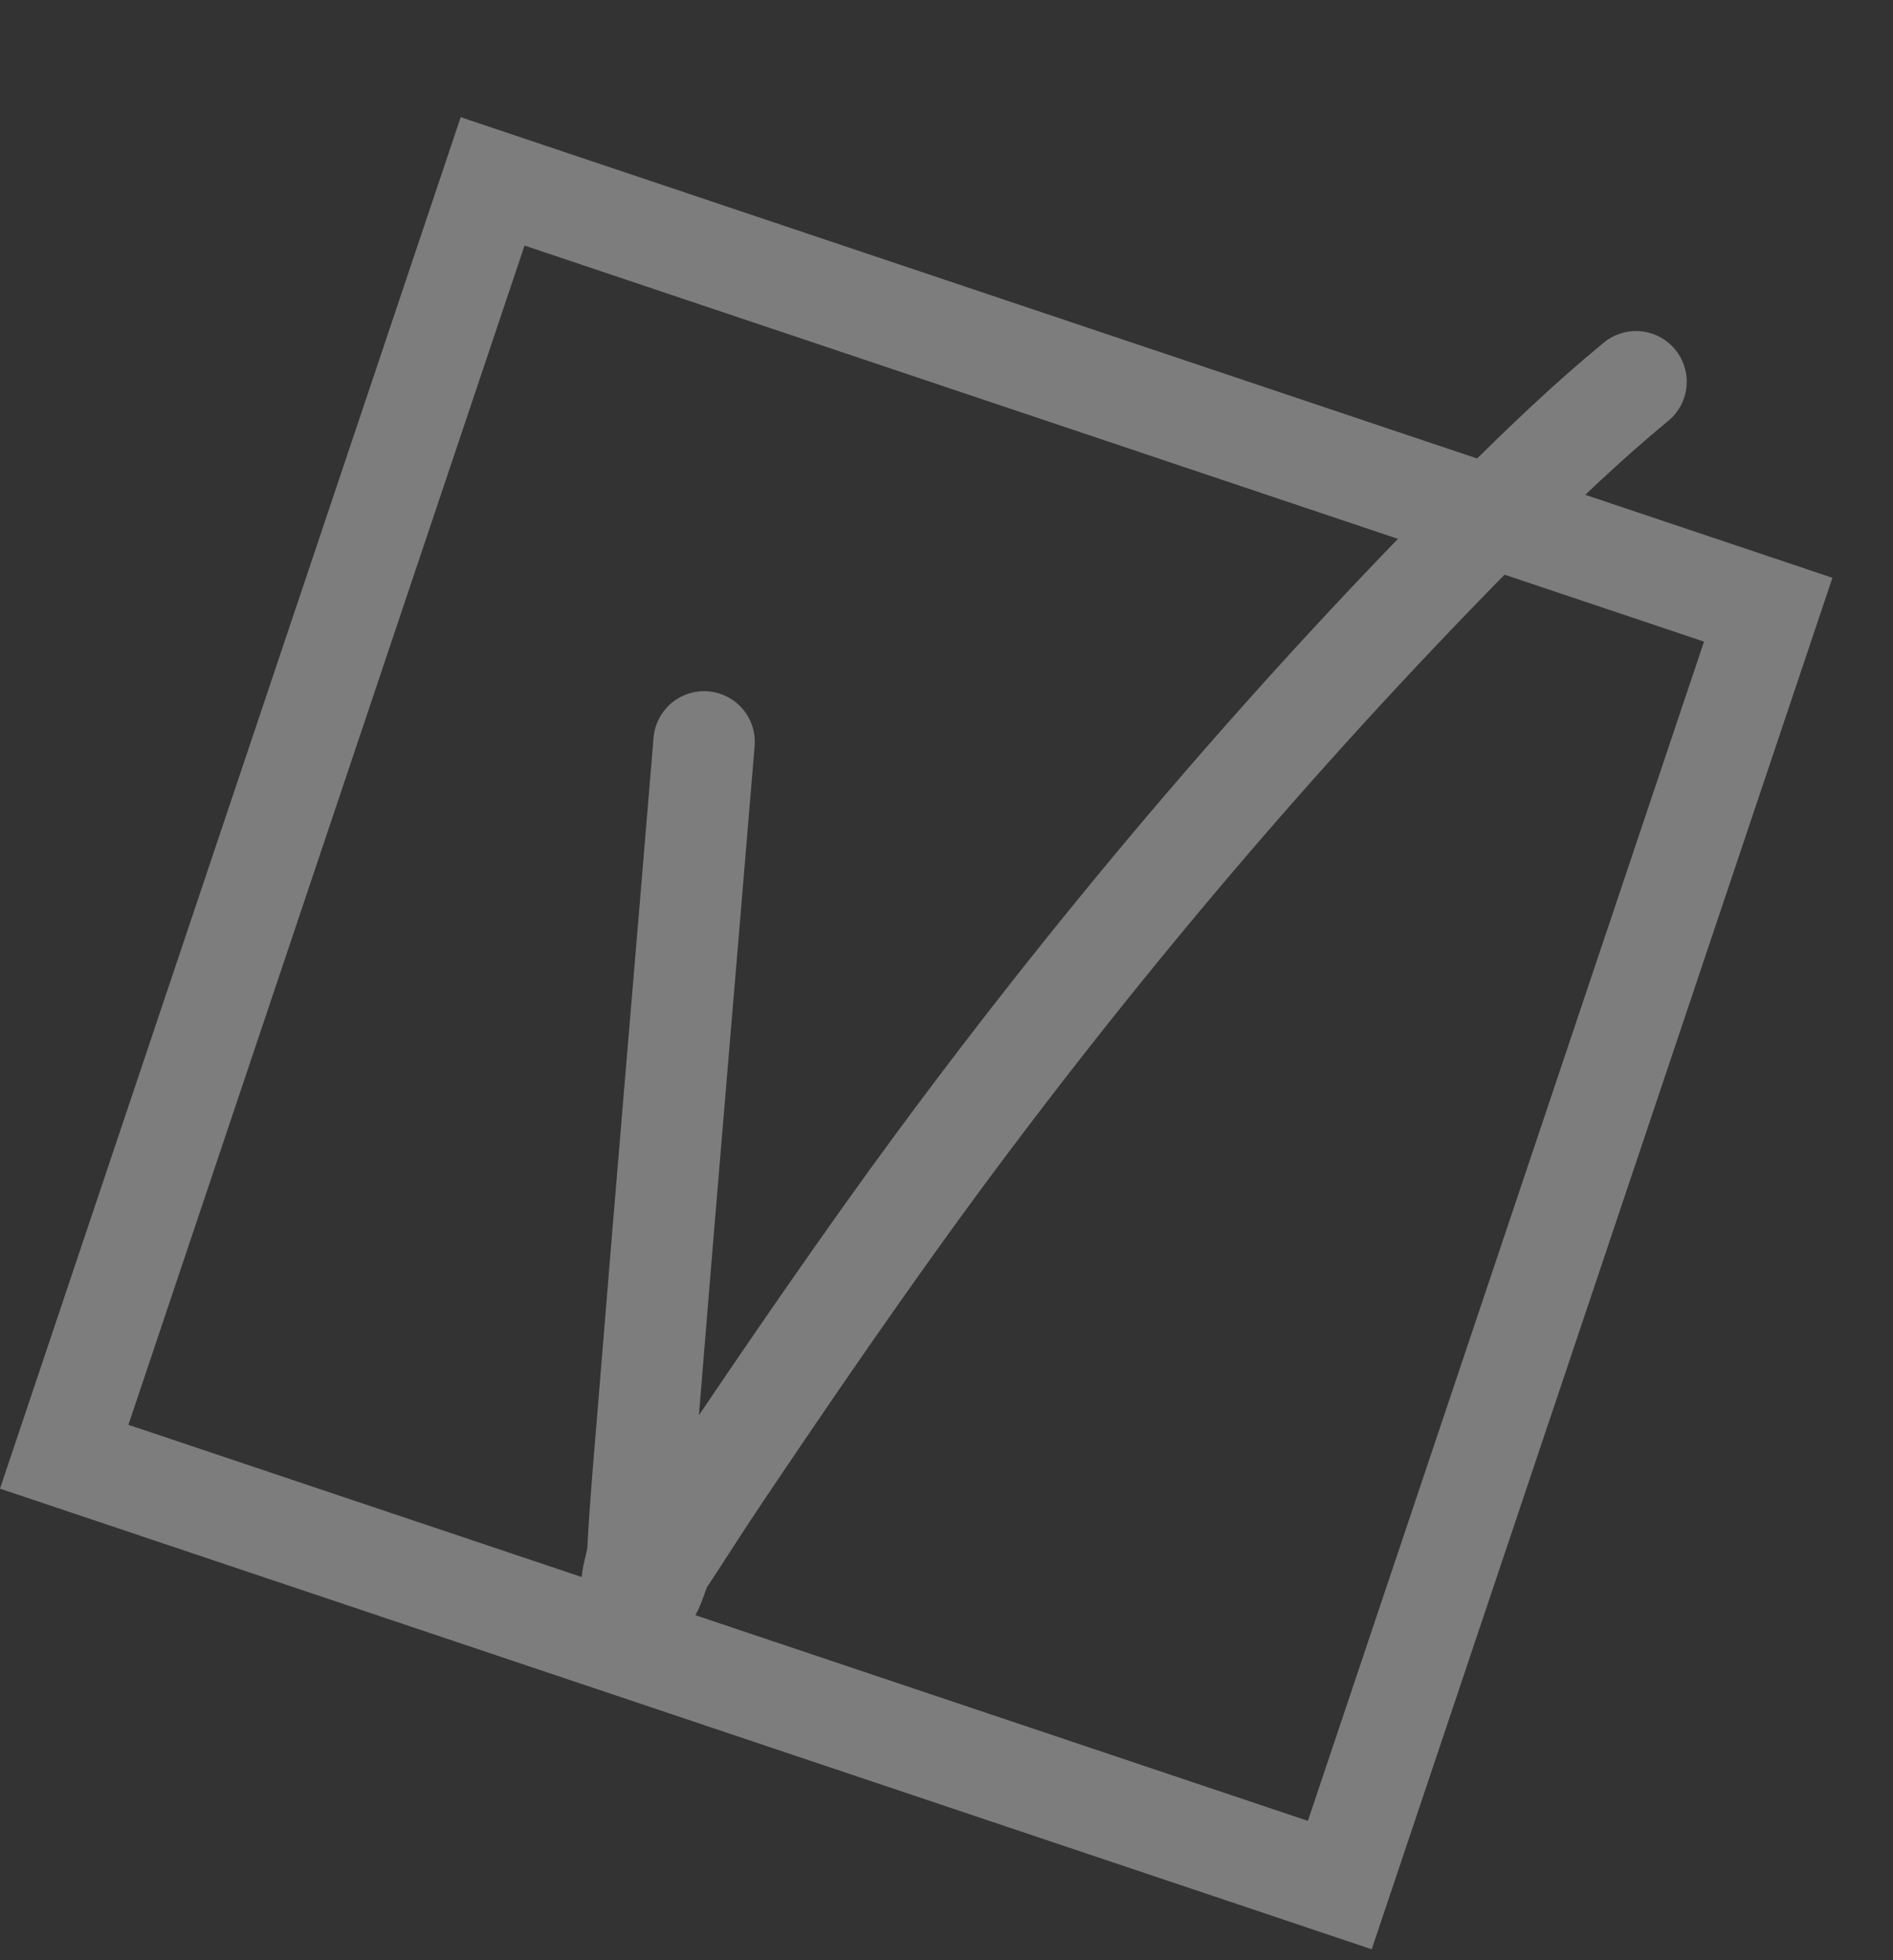
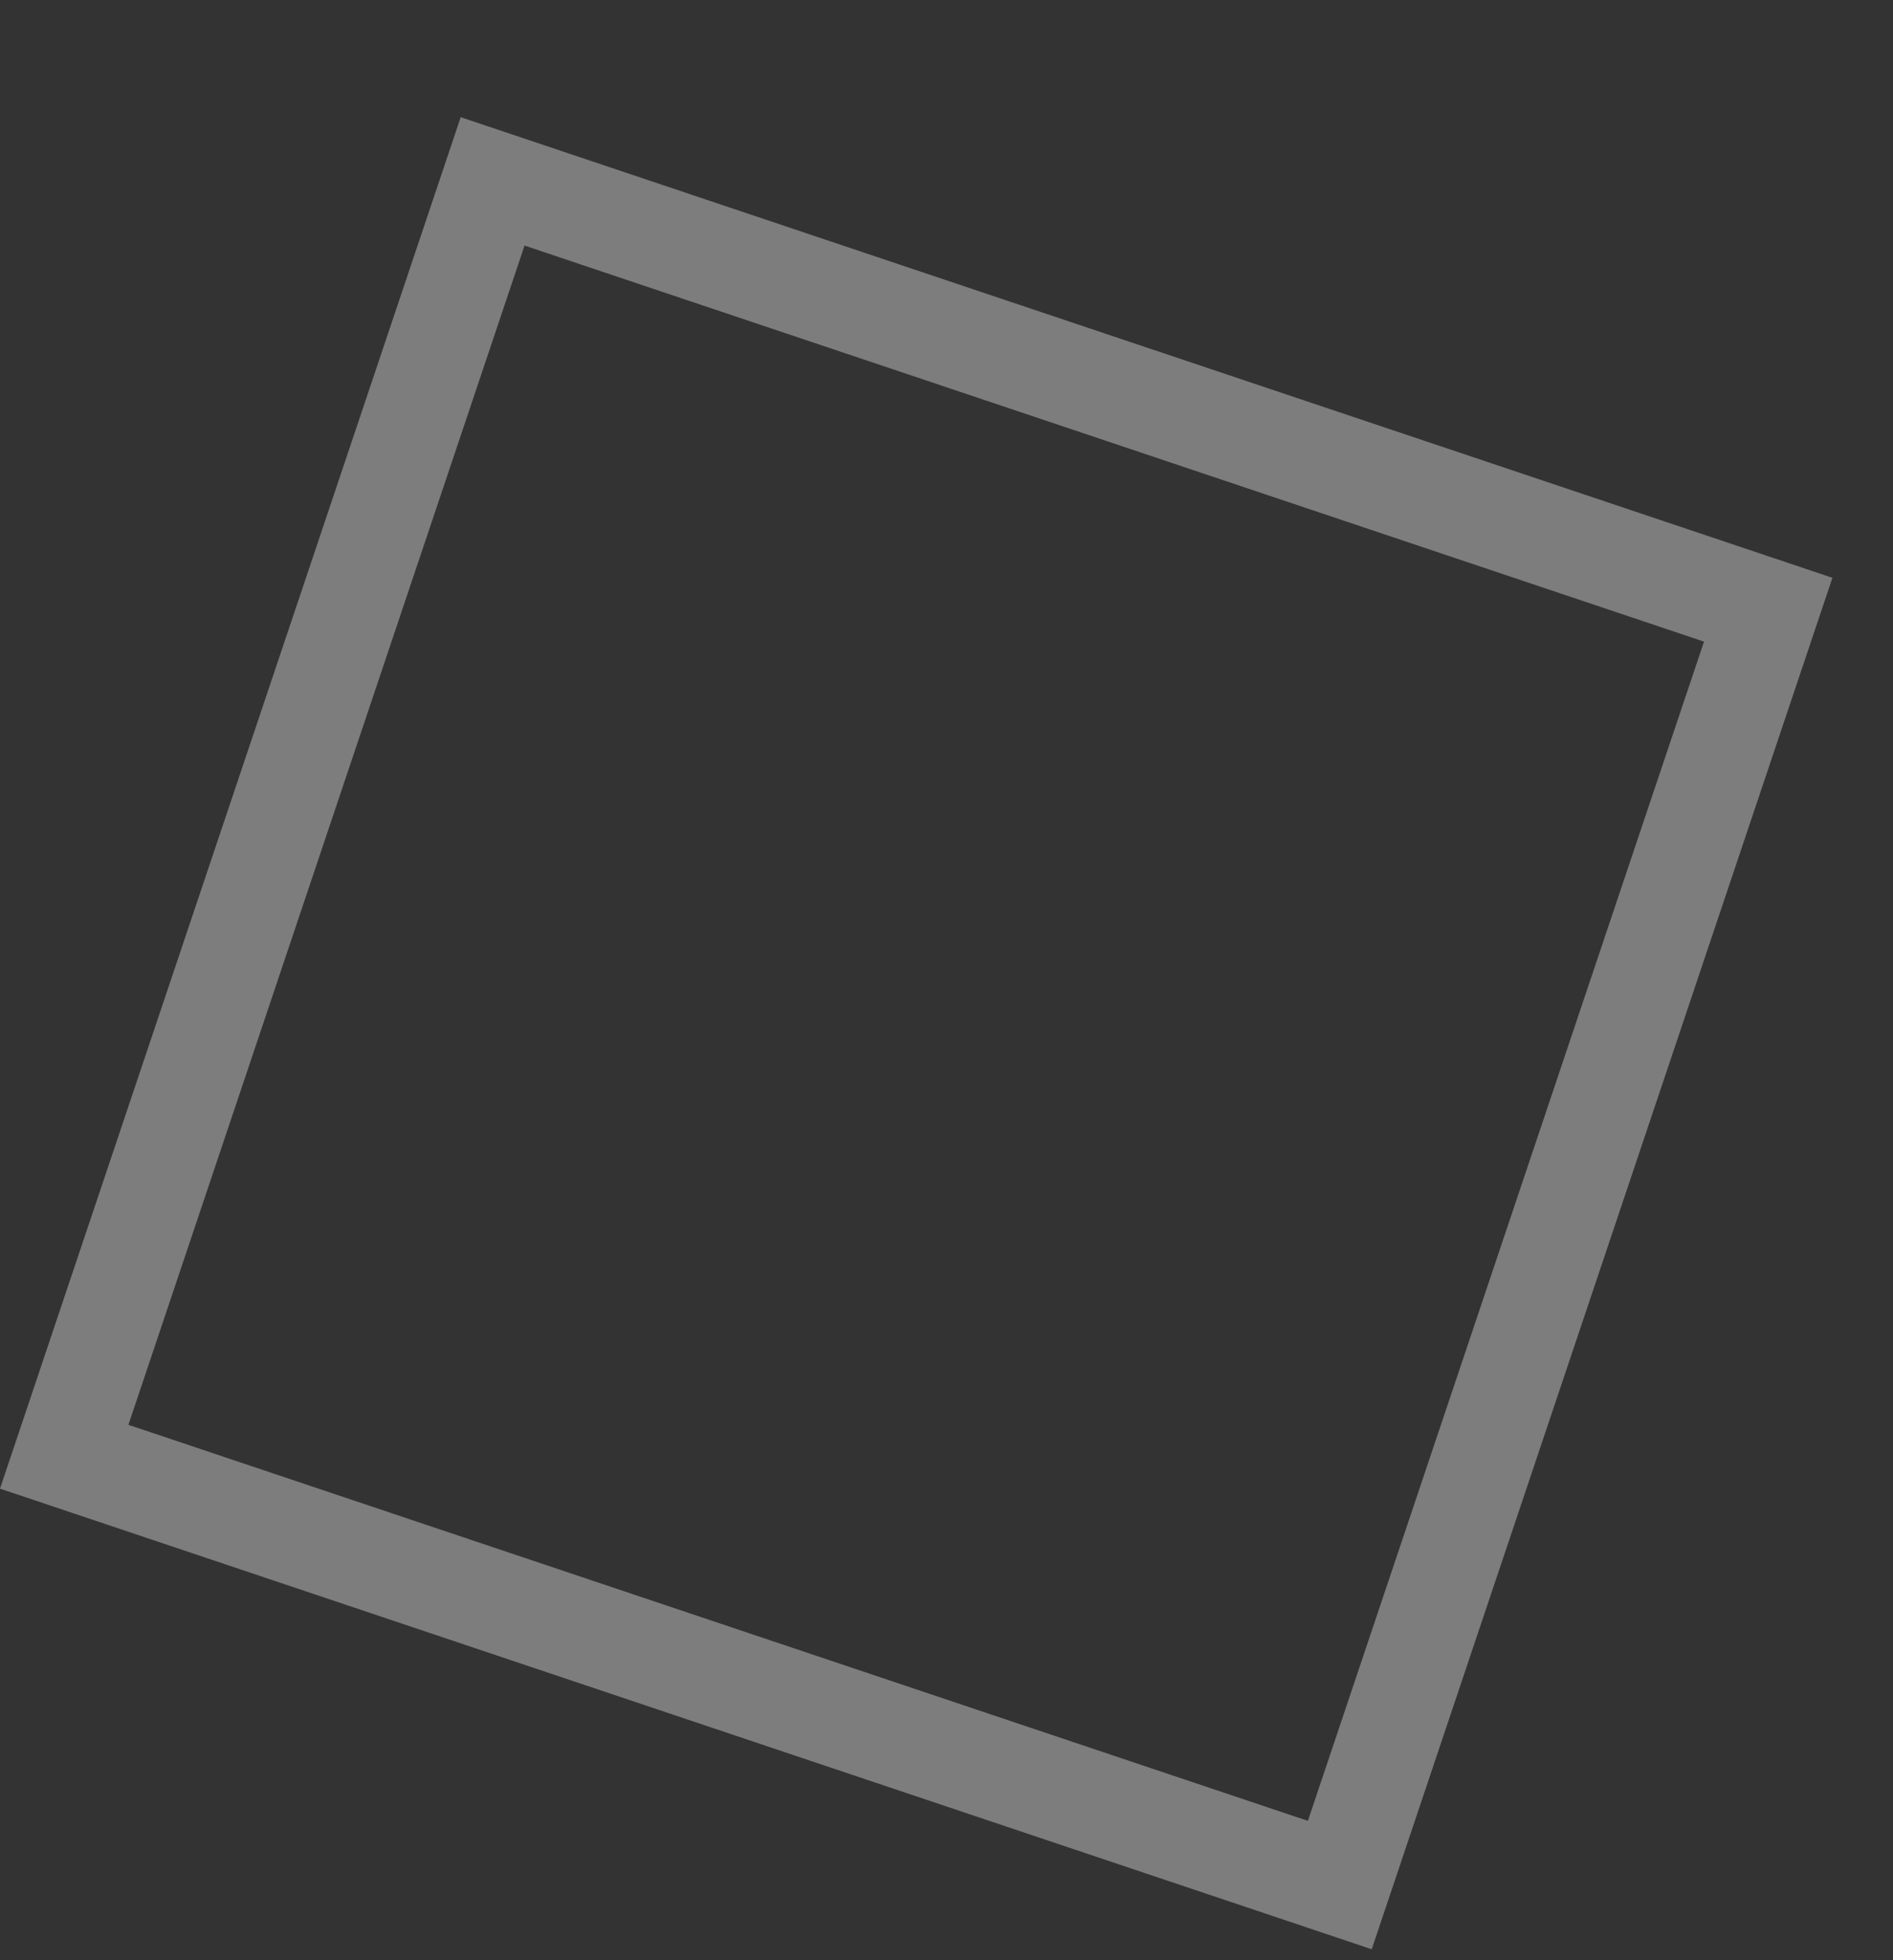
<svg xmlns="http://www.w3.org/2000/svg" width="56" height="58" viewBox="0 0 56 58" fill="none">
  <rect x="0" y="0" width="56" height="58" fill="#333333" stroke="none" />
  <g style="mix-blend-mode:soft-light" opacity="0.36">
    <rect x="14.573" y="5.367" width="39.807" height="39.807" transform="rotate(18.565 14.573 5.367)" stroke="white" stroke-width="3" />
-     <path d="M20.829 21.951C20.288 28.492 19.725 35.031 19.196 41.573C19.079 43.021 18.945 44.468 18.87 45.92C18.847 46.362 18.469 47.099 18.902 47.251C19.323 47.398 19.393 46.544 19.63 46.186C20.172 45.368 20.694 44.538 21.241 43.723C23.224 40.764 25.656 37.221 27.739 34.399C32.772 27.582 38.255 21.15 44.258 15.125C45.581 13.798 46.946 12.491 48.398 11.295" stroke="white" stroke-width="3" stroke-linecap="round" />
  </g>
</svg>